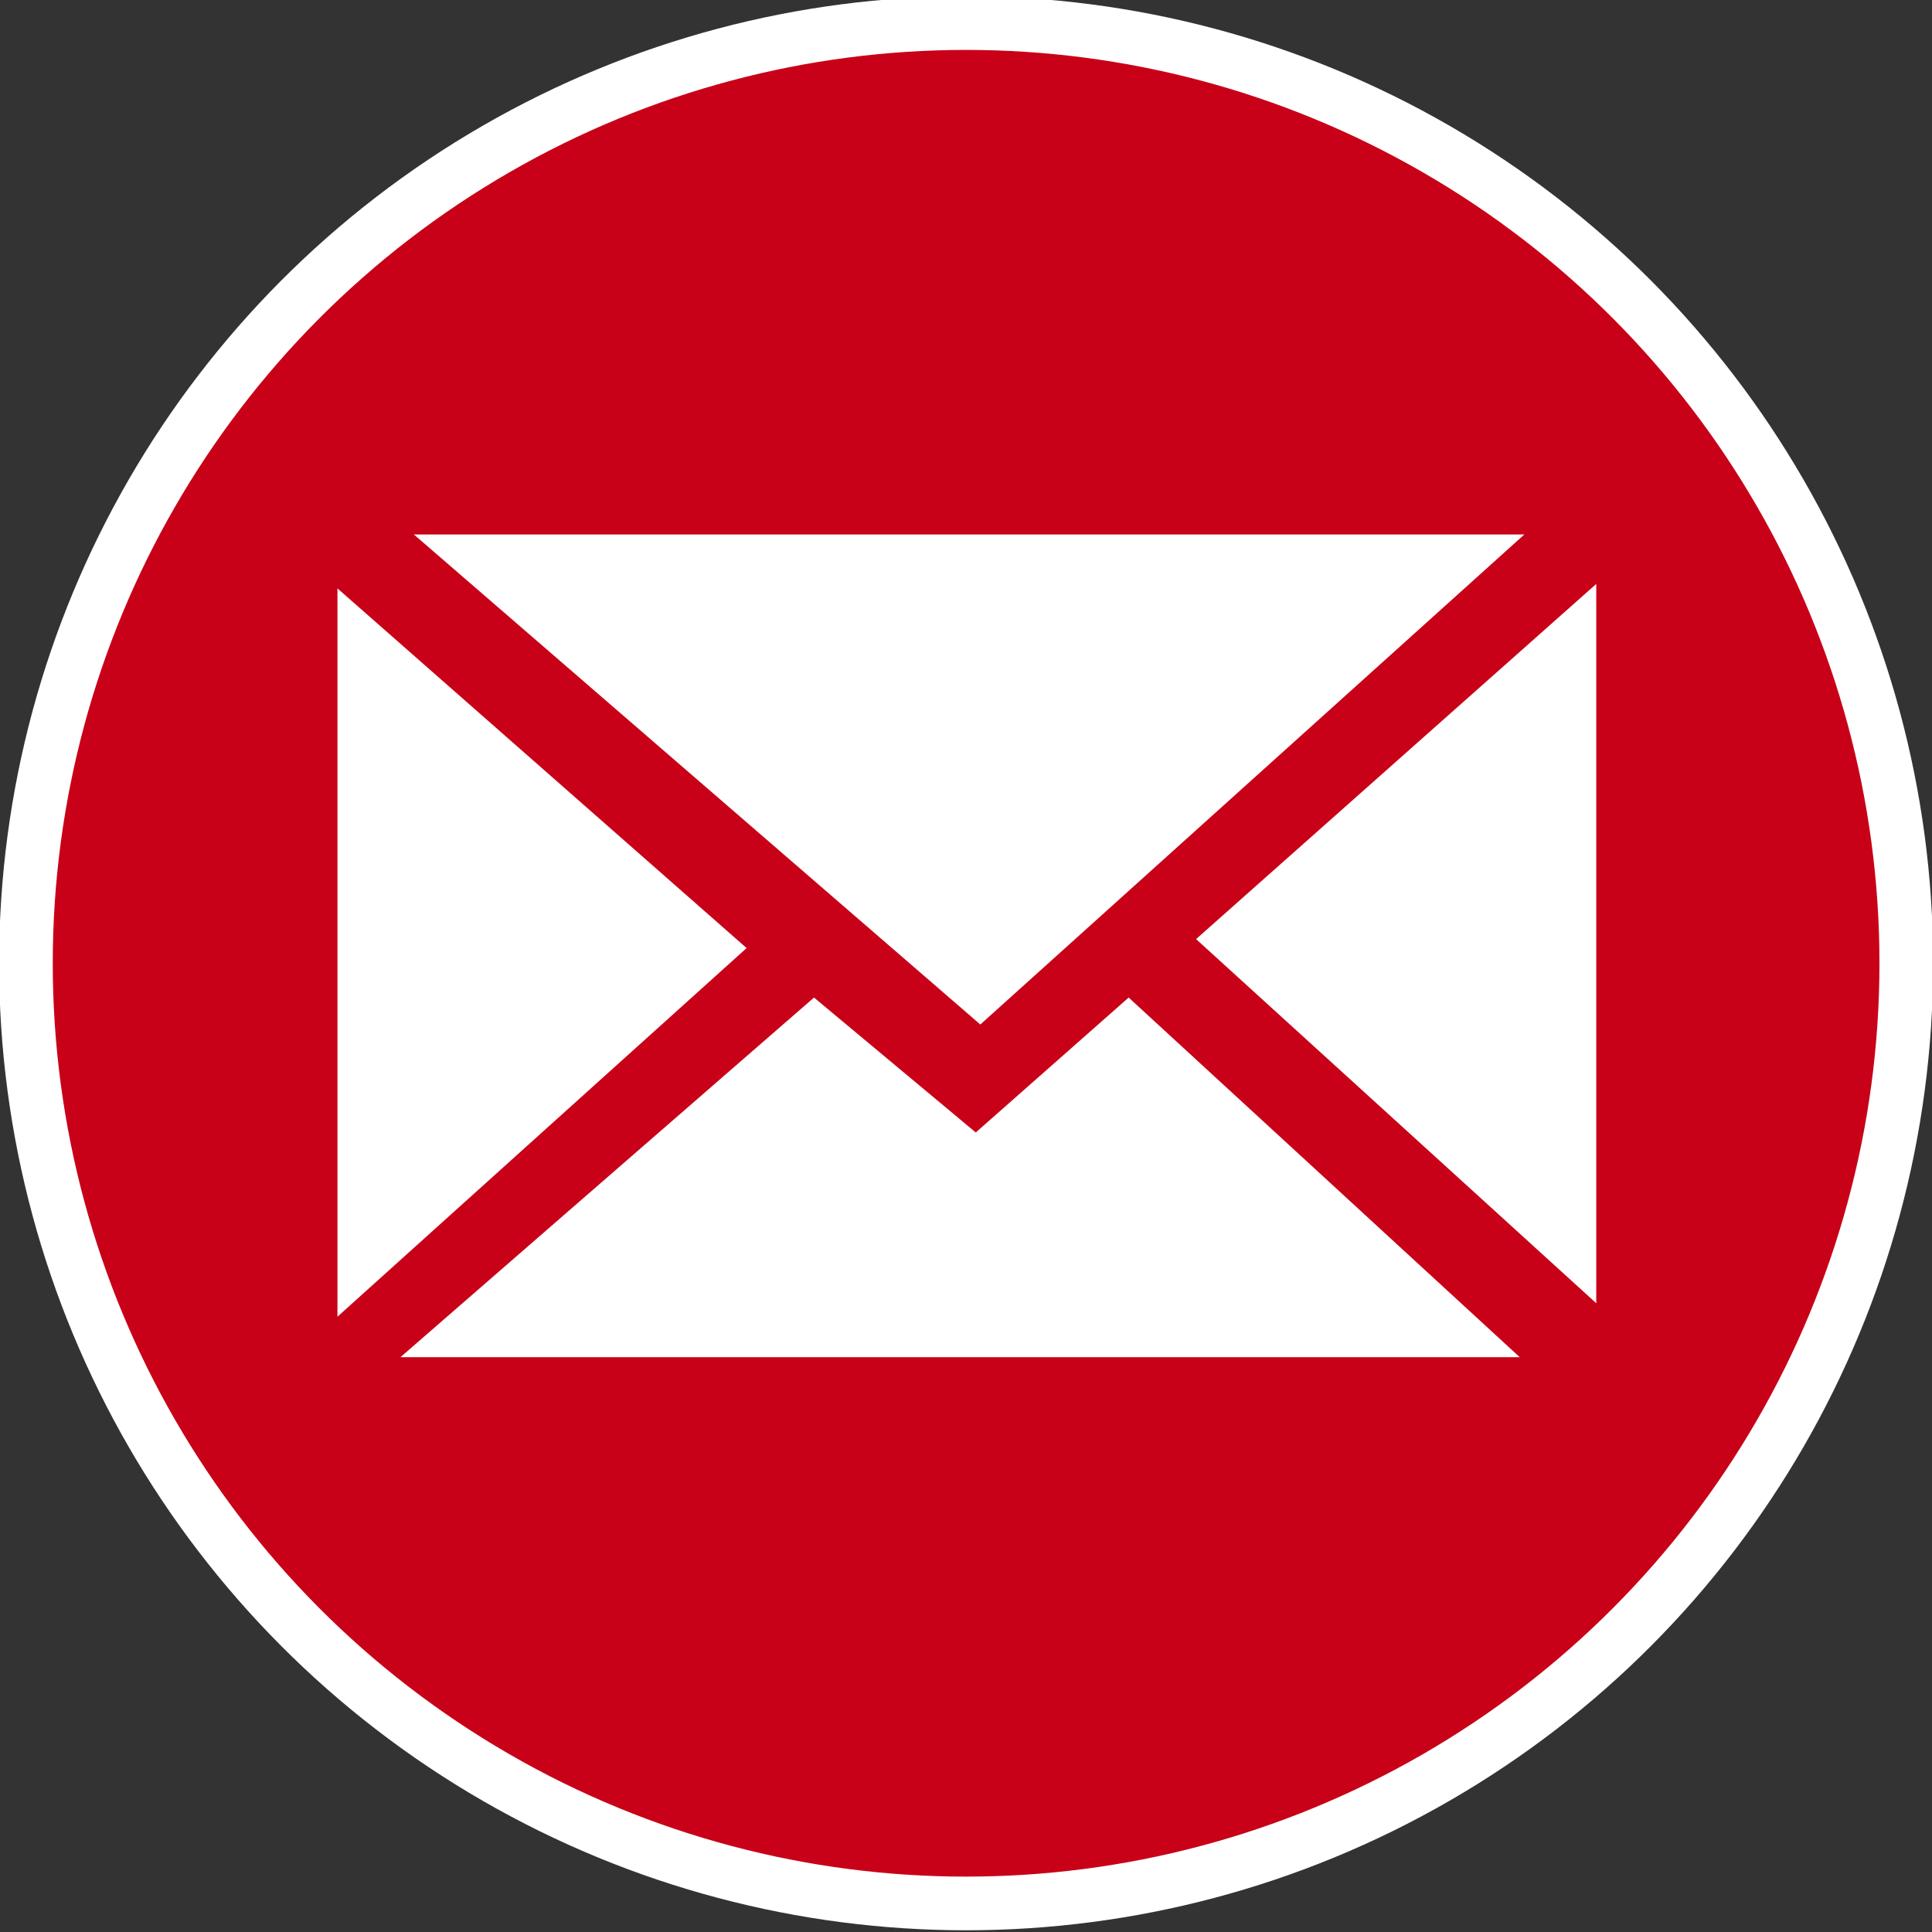
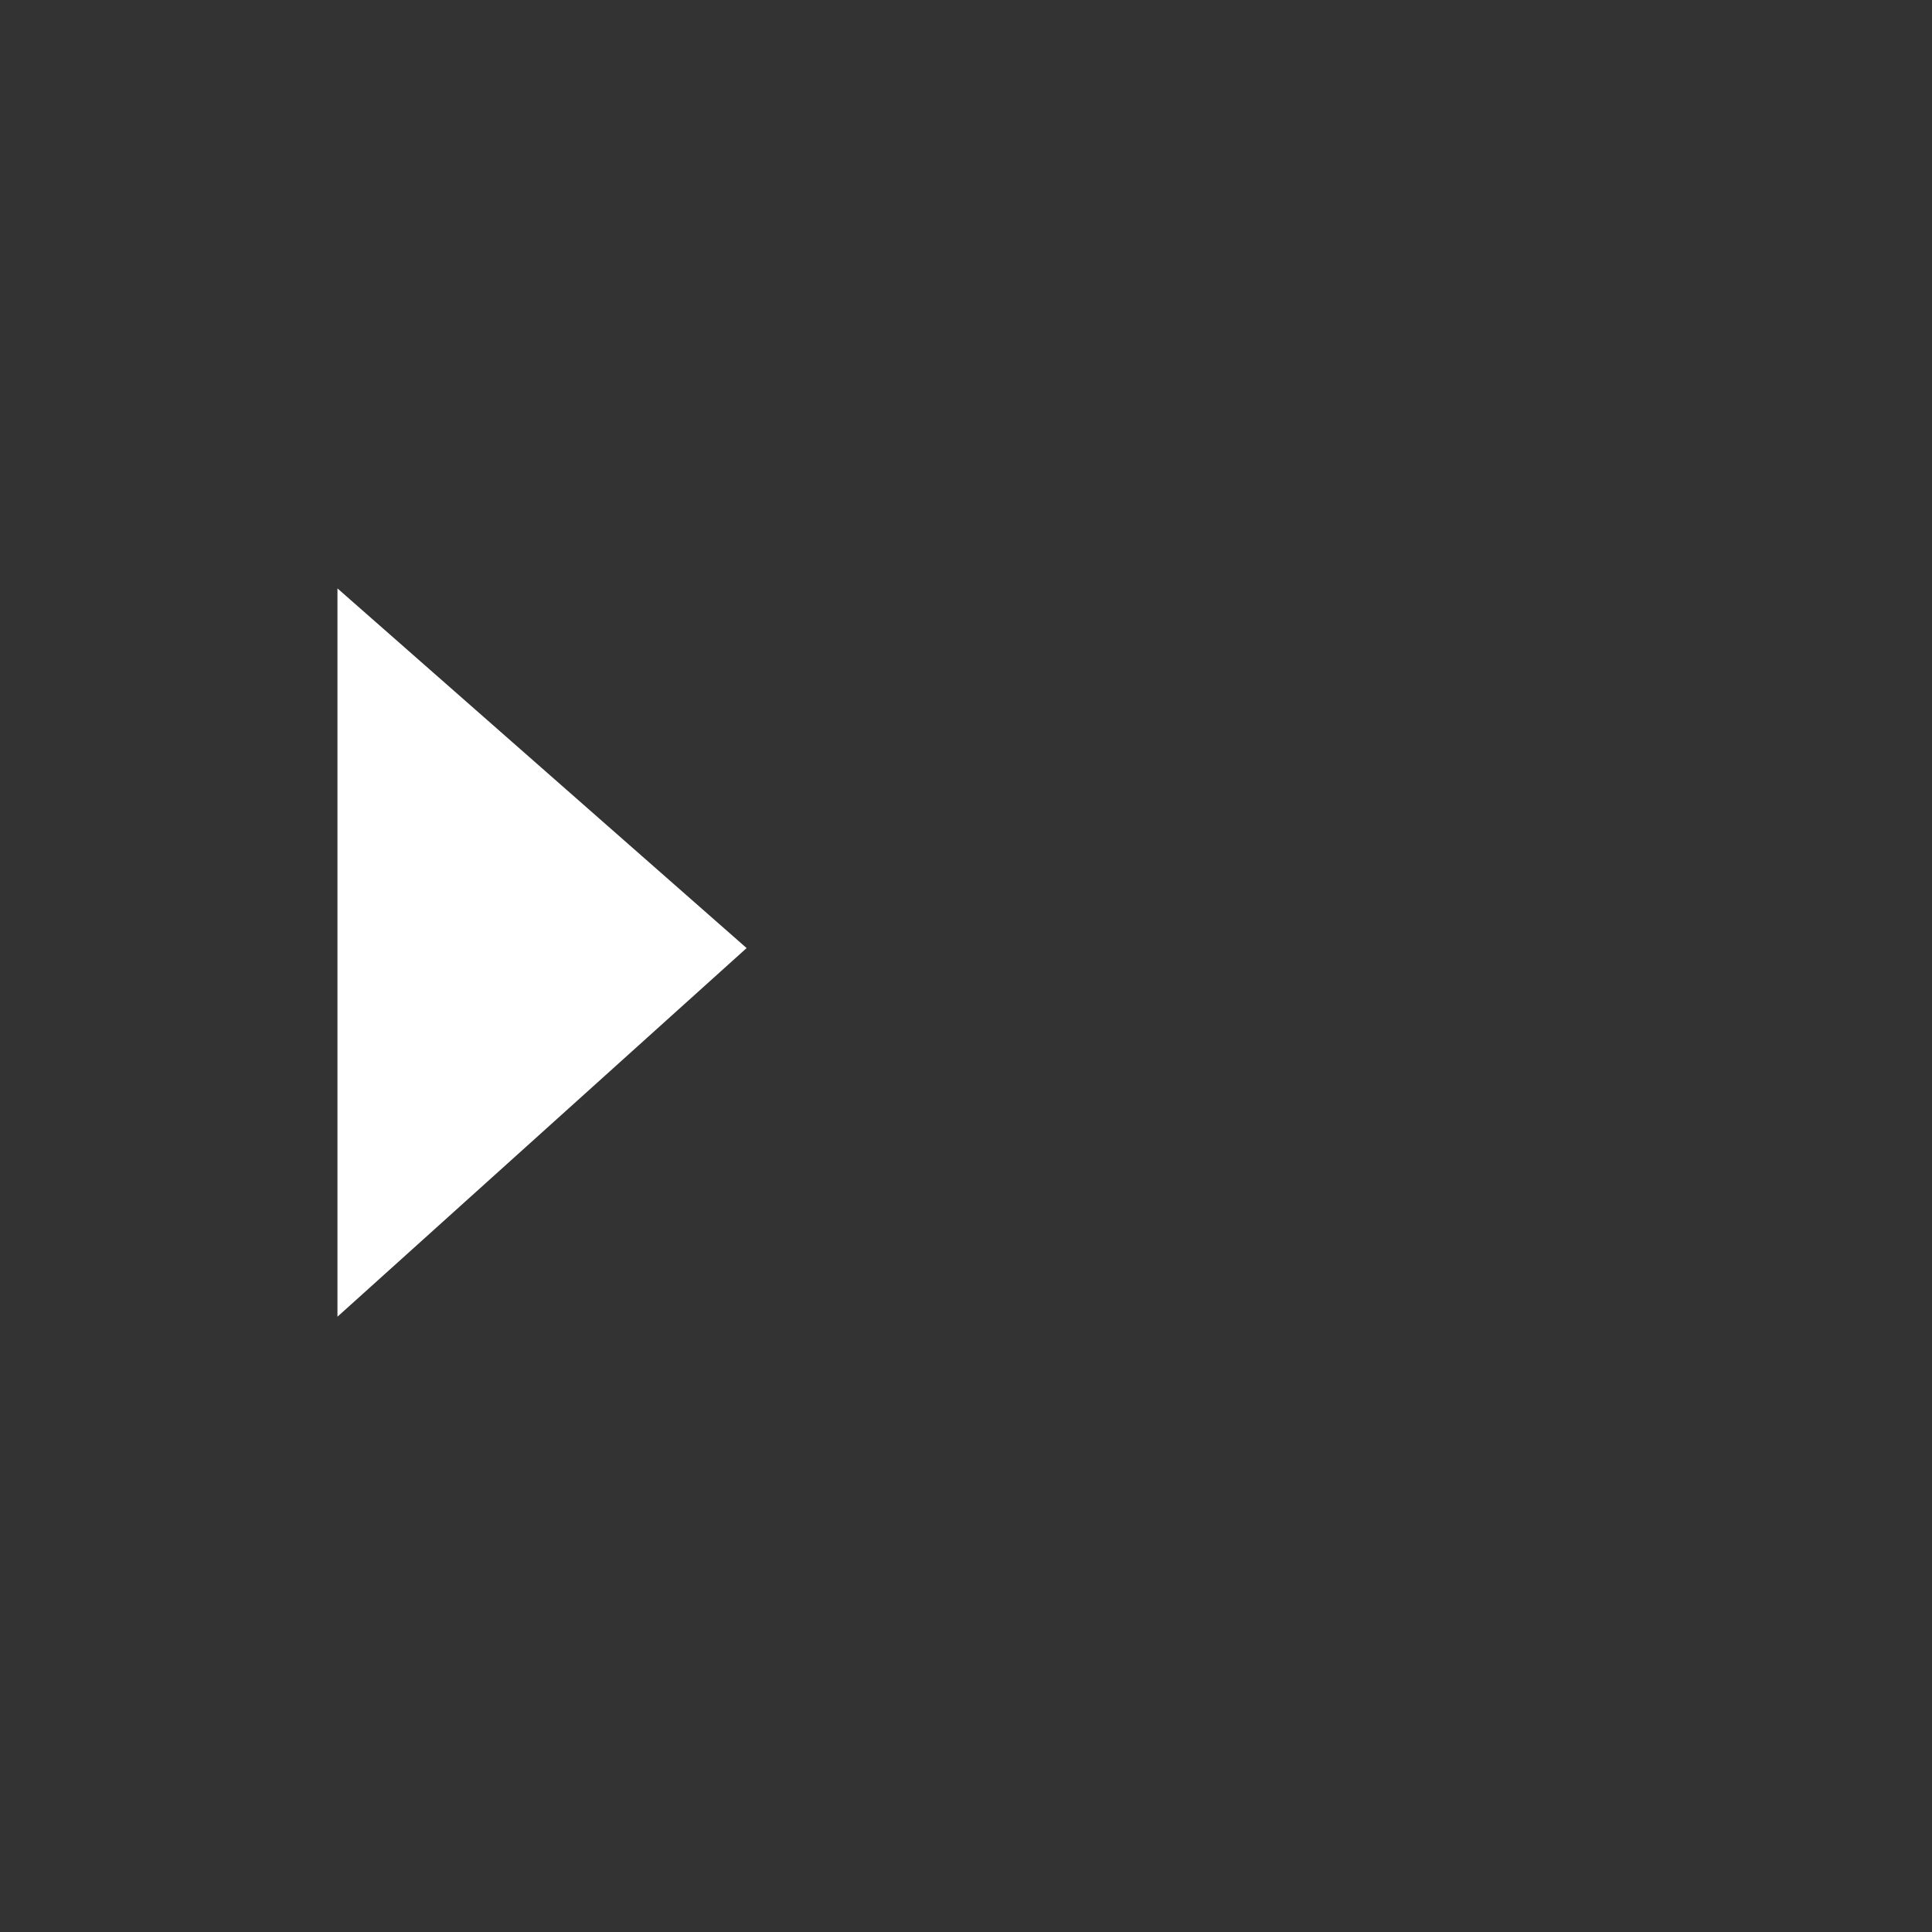
<svg xmlns="http://www.w3.org/2000/svg" version="1.1" x="0px" y="0px" width="36px" height="36px" viewBox="0.017 0.07 36 36" enable-background="new 0.017 0.07 36 36" xml:space="preserve">
  <rect x="0.017" y="0.07" width="36" height="36" fill="#333333" stroke="none" />
  <defs>
</defs>
-   <circle fill="#C80118" stroke="#FFFFFF" cx="18.019" cy="18.019" r="17.519" />
-   <polygon fill="#FFFFFF" points="7.729,10.029 28.421,10.029 18.284,19.16 " />
-   <polygon fill="#FFFFFF" points="7.646,25.359 28.335,25.359 21.048,18.658 18.199,21.172 15.185,18.658 7.479,25.359 " />
-   <polygon fill="#FFFFFF" points="22.304,17.569 29.761,10.951 29.761,24.354 " />
  <polygon fill="#FFFFFF" points="6.305,11.034 6.305,24.605 13.929,17.736 " />
</svg>